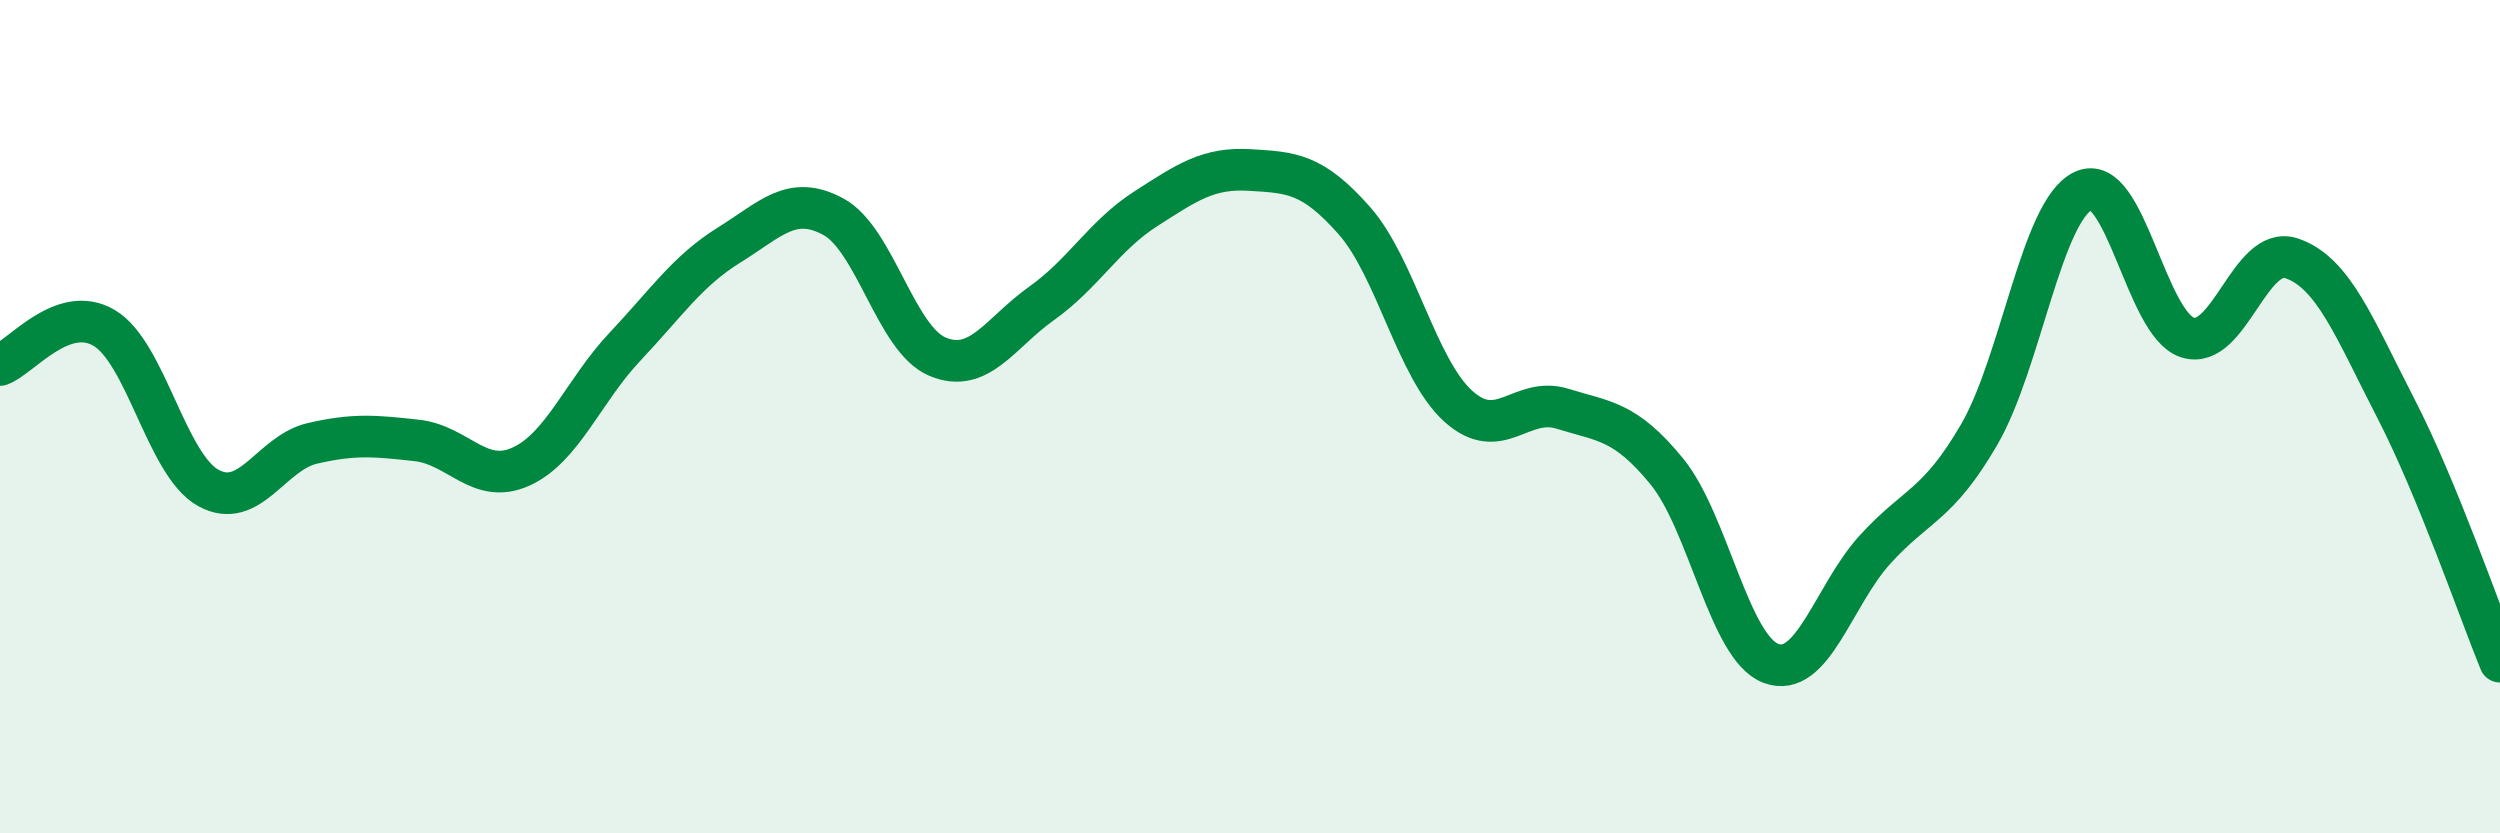
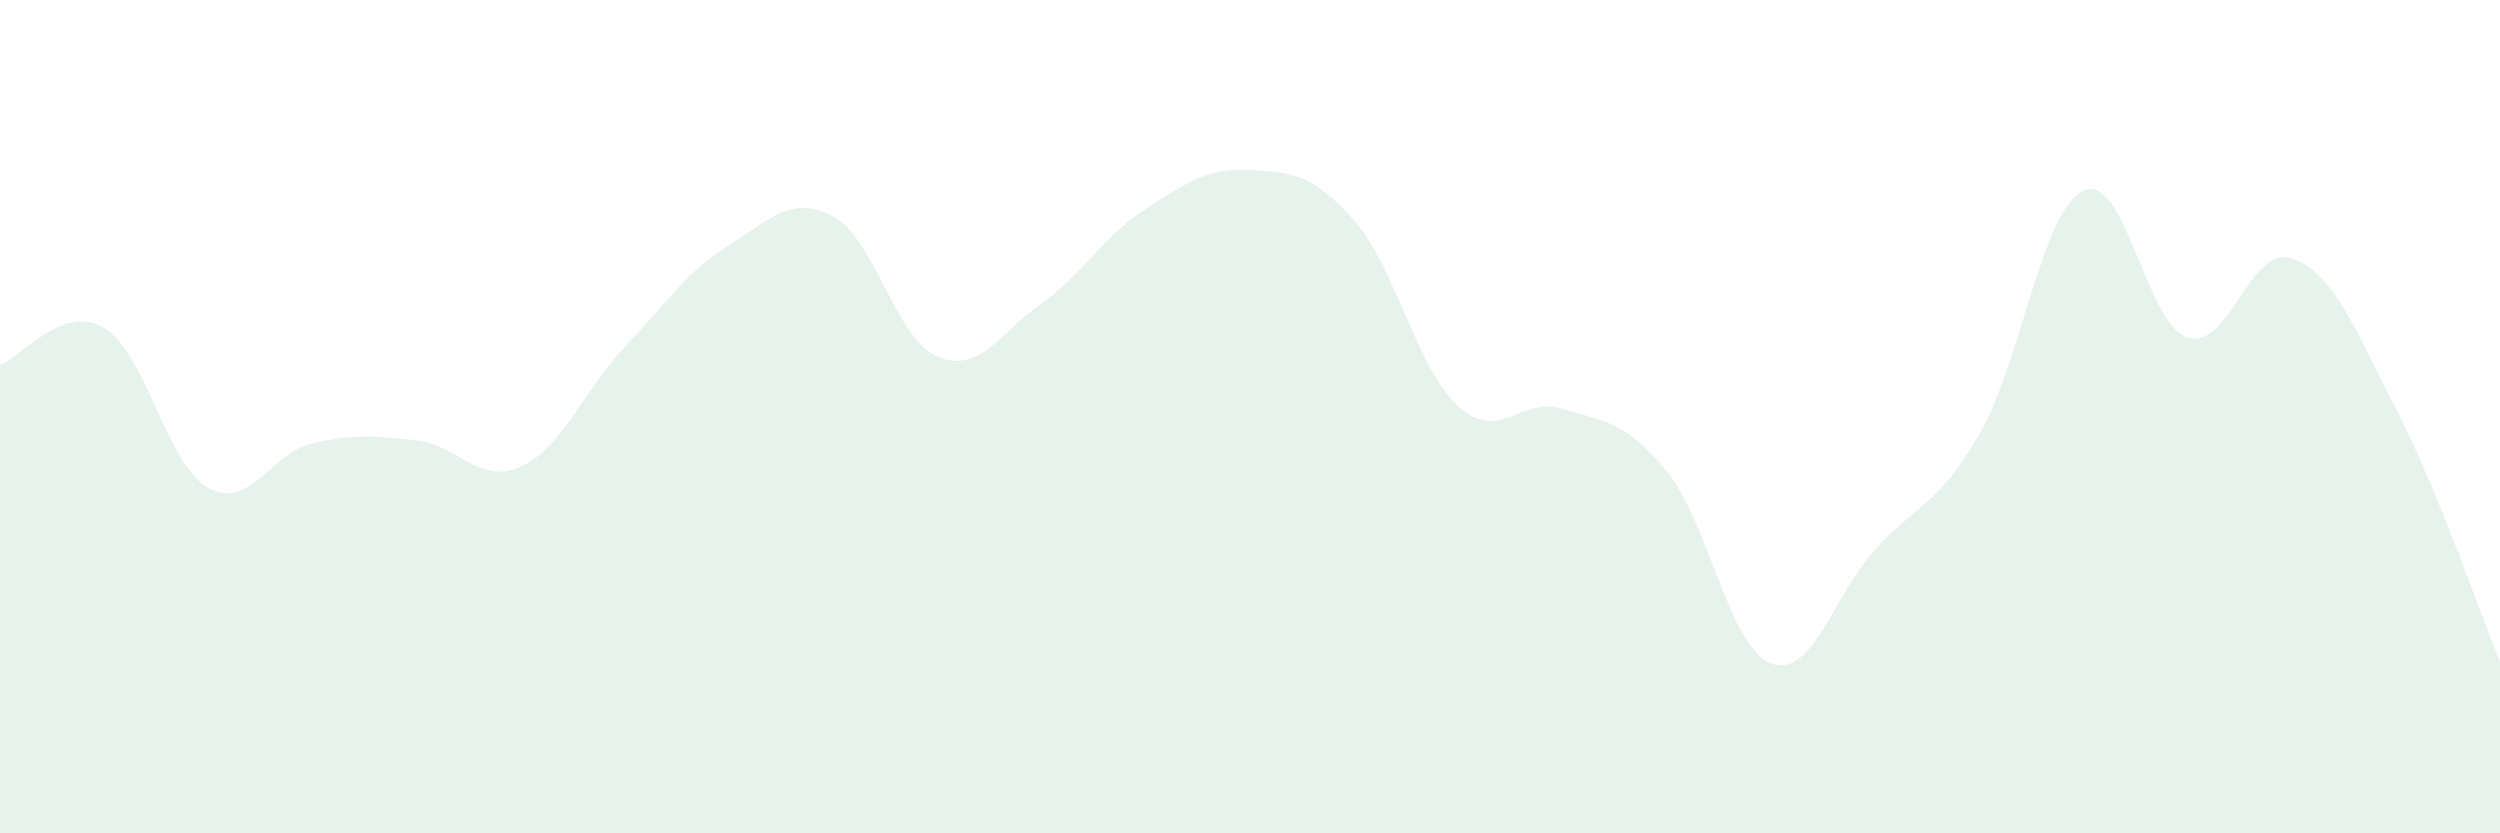
<svg xmlns="http://www.w3.org/2000/svg" width="60" height="20" viewBox="0 0 60 20">
  <path d="M 0,8.76 C 0.5,8.58 1.5,7.28 2.5,7.87 C 3.5,8.46 4,11.16 5,11.71 C 6,12.26 6.5,10.87 7.5,10.64 C 8.5,10.41 9,10.46 10,10.57 C 11,10.68 11.5,11.65 12.5,11.2 C 13.5,10.75 14,9.38 15,8.32 C 16,7.26 16.5,6.5 17.5,5.88 C 18.5,5.26 19,4.66 20,5.2 C 21,5.74 21.5,8.14 22.5,8.56 C 23.5,8.98 24,7.99 25,7.28 C 26,6.57 26.5,5.65 27.5,5.01 C 28.5,4.37 29,4.02 30,4.08 C 31,4.14 31.5,4.16 32.5,5.29 C 33.5,6.42 34,8.85 35,9.75 C 36,10.65 36.5,9.5 37.5,9.81 C 38.5,10.12 39,10.09 40,11.31 C 41,12.53 41.5,15.54 42.5,15.92 C 43.5,16.3 44,14.29 45,13.19 C 46,12.09 46.5,12.15 47.5,10.43 C 48.5,8.71 49,5.05 50,4.58 C 51,4.11 51.5,7.78 52.5,8.1 C 53.5,8.42 54,5.86 55,6.2 C 56,6.54 56.5,7.86 57.5,9.8 C 58.5,11.74 59.5,14.66 60,15.88L60 20L0 20Z" fill="#008740" opacity="0.1" stroke-linecap="round" stroke-linejoin="round" />
-   <path d="M 0,8.76 C 0.5,8.58 1.5,7.28 2.5,7.87 C 3.5,8.46 4,11.16 5,11.71 C 6,12.26 6.5,10.87 7.5,10.64 C 8.5,10.41 9,10.46 10,10.57 C 11,10.68 11.5,11.65 12.5,11.2 C 13.5,10.75 14,9.38 15,8.32 C 16,7.26 16.5,6.5 17.5,5.88 C 18.5,5.26 19,4.66 20,5.2 C 21,5.74 21.5,8.14 22.5,8.56 C 23.5,8.98 24,7.99 25,7.28 C 26,6.57 26.5,5.65 27.5,5.01 C 28.5,4.37 29,4.02 30,4.08 C 31,4.14 31.5,4.16 32.5,5.29 C 33.5,6.42 34,8.85 35,9.75 C 36,10.65 36.5,9.5 37.5,9.81 C 38.5,10.12 39,10.09 40,11.31 C 41,12.53 41.5,15.54 42.5,15.92 C 43.5,16.3 44,14.29 45,13.19 C 46,12.09 46.5,12.15 47.5,10.43 C 48.5,8.71 49,5.05 50,4.58 C 51,4.11 51.5,7.78 52.5,8.1 C 53.5,8.42 54,5.86 55,6.2 C 56,6.54 56.5,7.86 57.5,9.8 C 58.5,11.74 59.5,14.66 60,15.88" stroke="#008740" stroke-width="1" fill="none" stroke-linecap="round" stroke-linejoin="round" />
</svg>